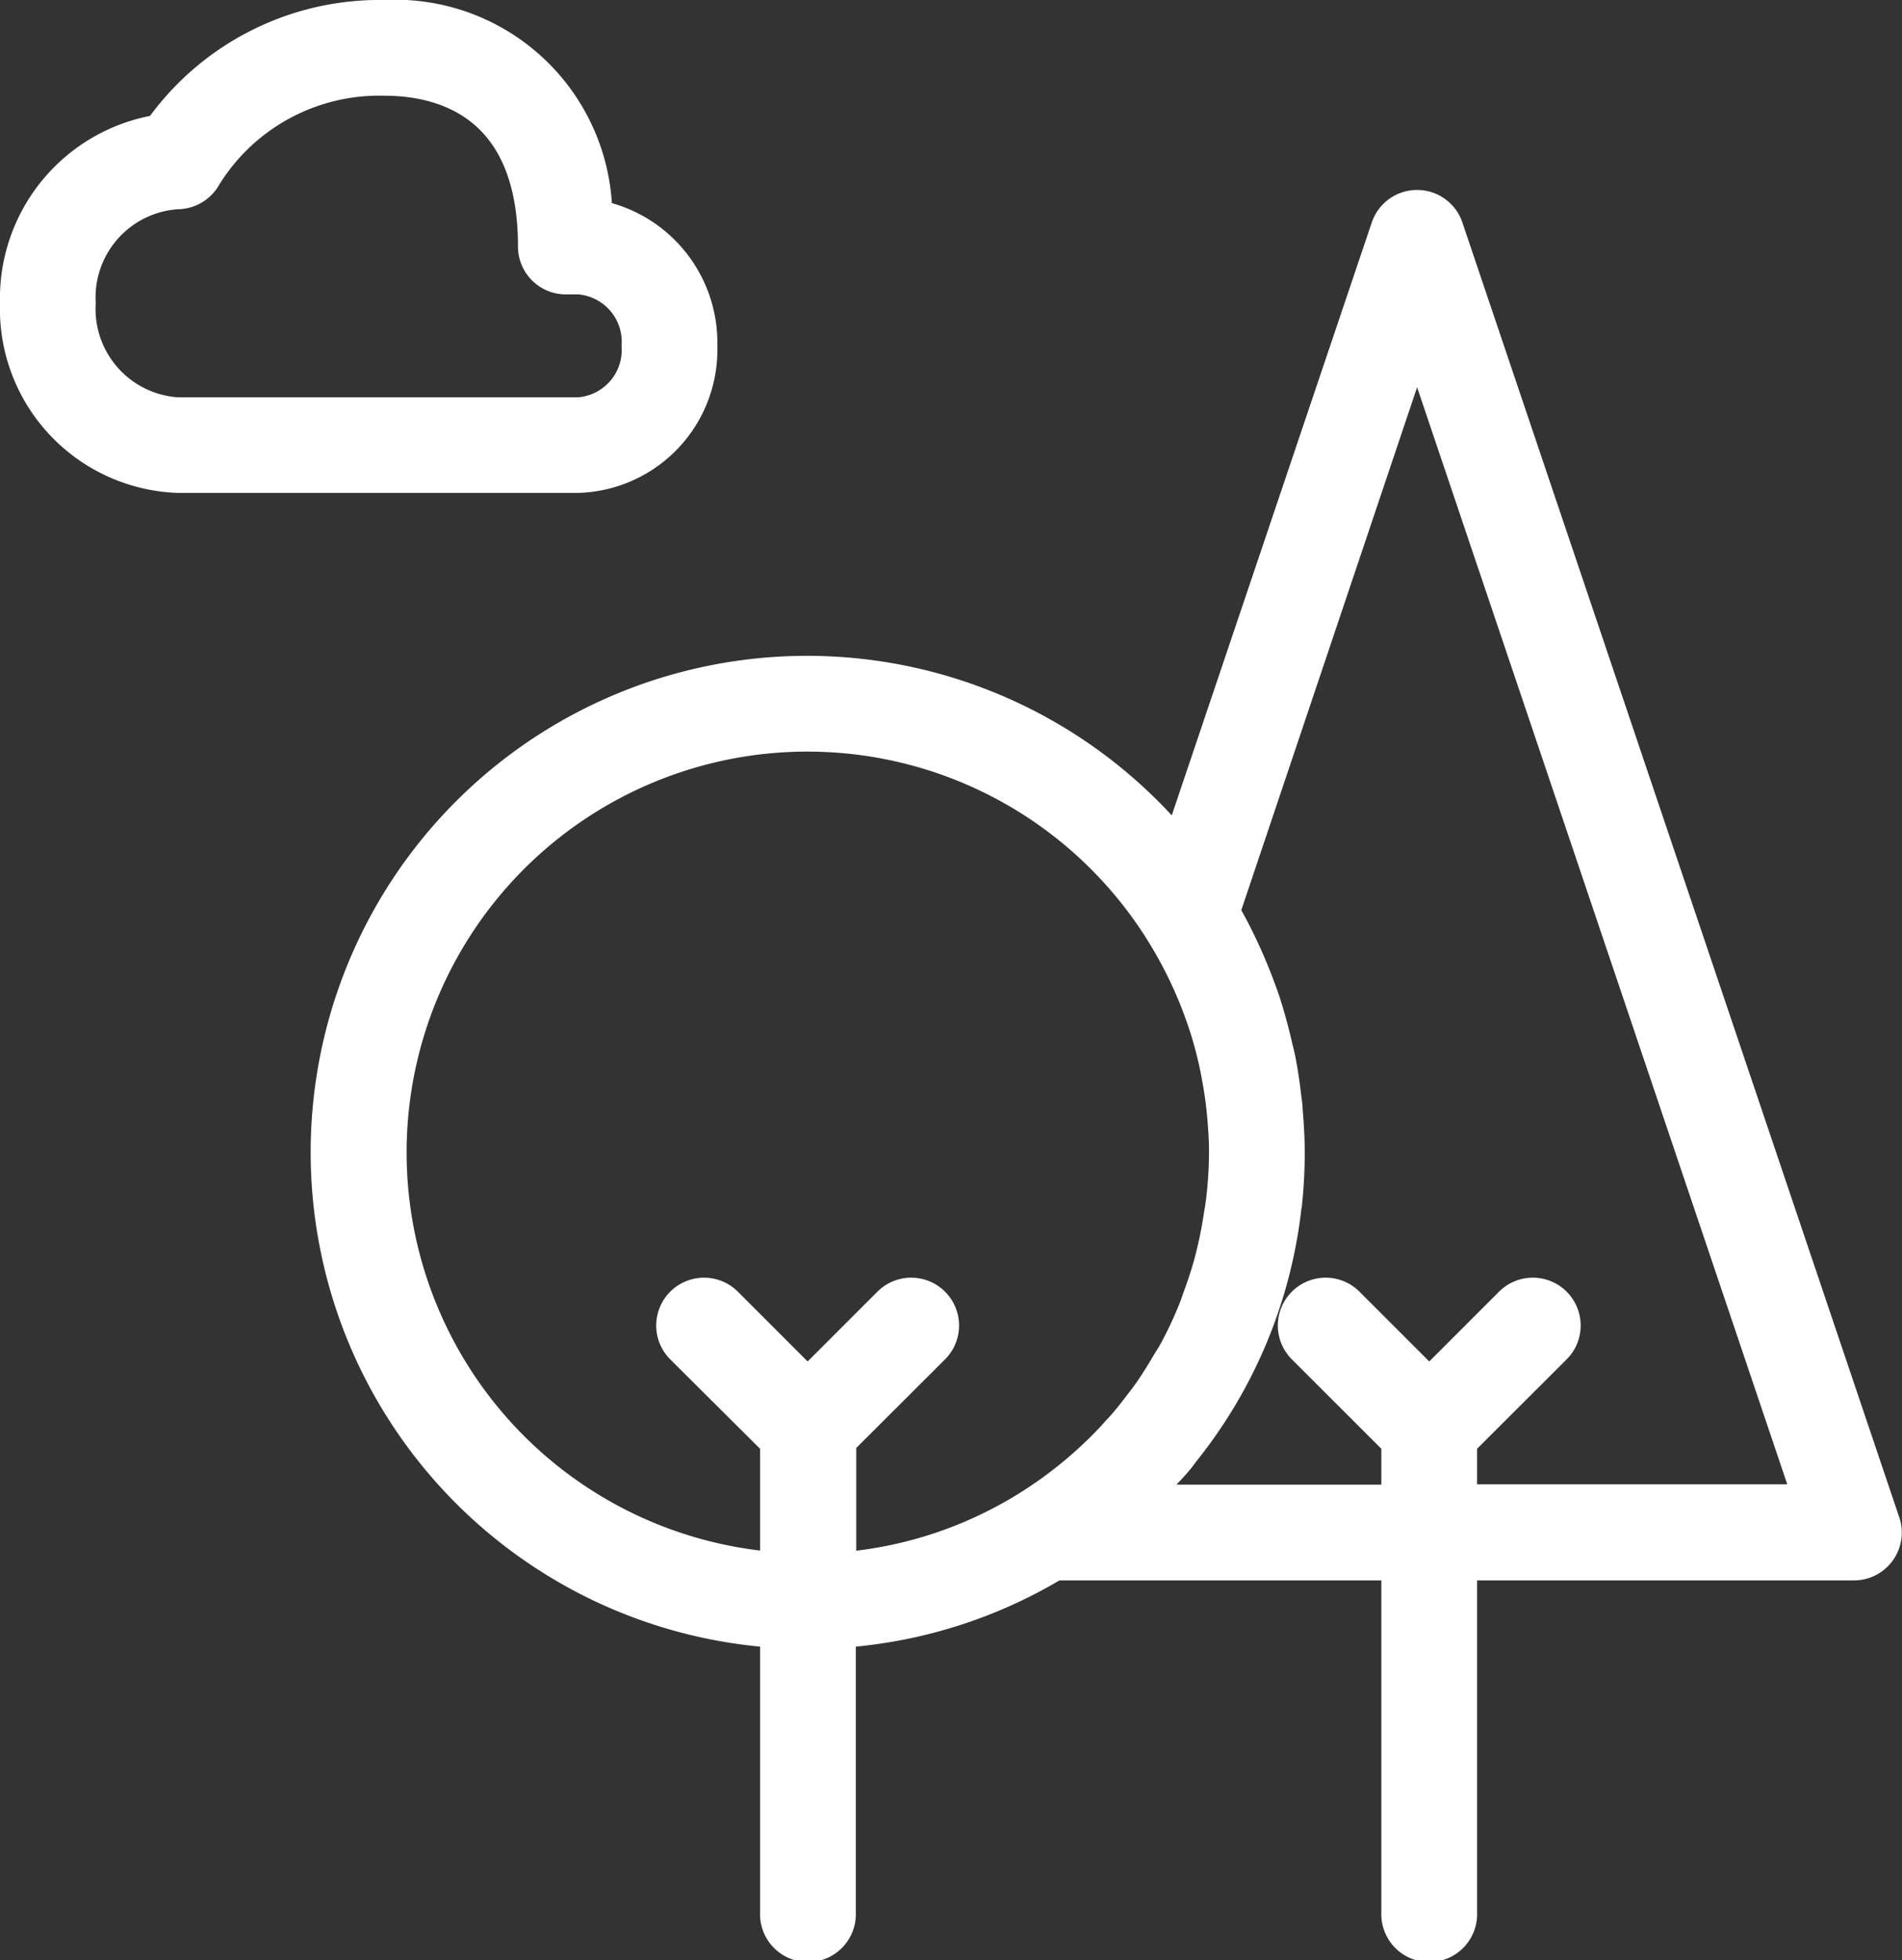
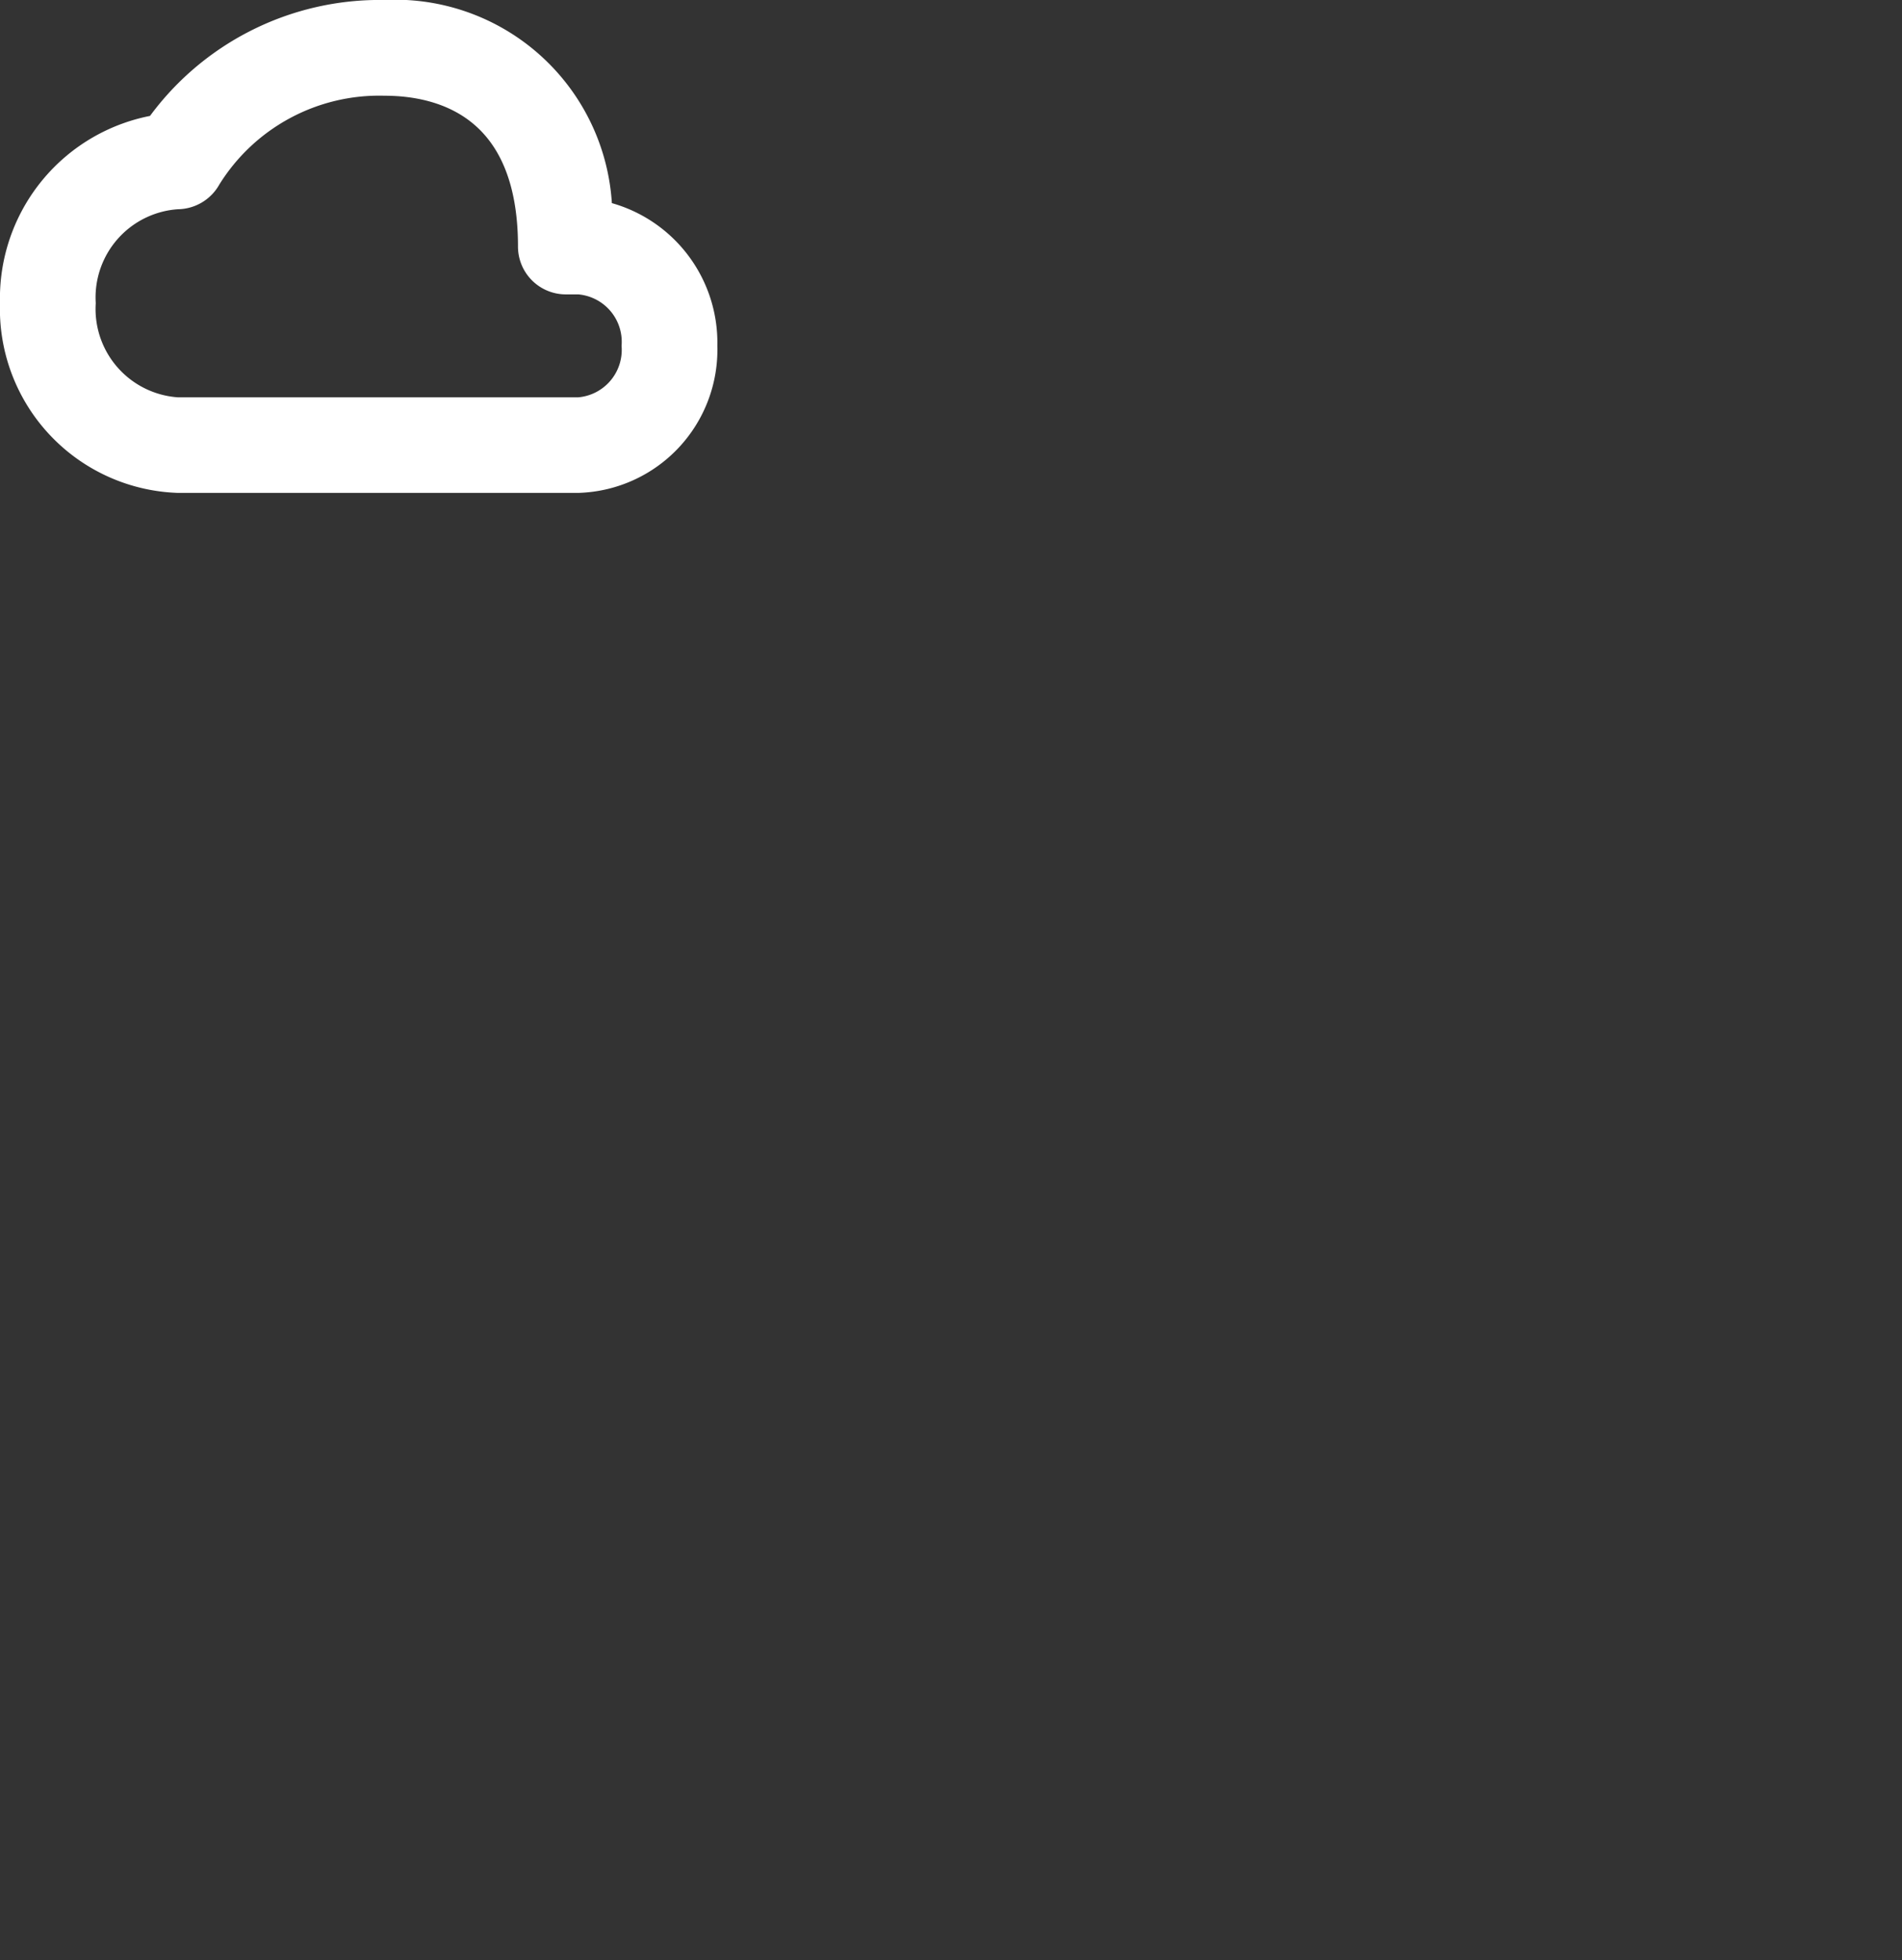
<svg xmlns="http://www.w3.org/2000/svg" width="21.4" height="22.054" viewBox="0 0 21.4 22.054">
  <rect x="0" y="0" width="21.4" height="22.054" fill="#333333" stroke="none" />
  <defs>
    <style>.a{fill:#fff;stroke:#fff;stroke-width:0.3px;}</style>
  </defs>
  <g transform="translate(-0.695 0.15)">
-     <path class="a" d="M27.425,20.331,22.51,5.765a.388.388,0,0,0-.736,0l-2.333,6.915A5.436,5.436,0,1,0,14.9,21.6v3.128a.389.389,0,1,0,.777,0V21.6a5.4,5.4,0,0,0,2.4-.757H21.89v3.885a.389.389,0,1,0,.777,0V20.843h4.39a.388.388,0,0,0,.368-.513ZM15.673,19.45,16.725,18.4a.388.388,0,0,0-.549-.549l-.891.891-.891-.891a.388.388,0,0,0-.549.549L14.9,19.45v1.373a4.66,4.66,0,1,1,4.38-7.04,4.735,4.735,0,0,1,.362.741c.017.045.034.091.05.137.025.071.049.143.07.216.026.089.049.179.07.27.015.066.028.132.04.2.017.095.033.19.044.286.005.044.01.089.014.134.012.137.021.275.021.415a4.679,4.679,0,0,1-.035.544c-.007.058-.017.114-.026.171-.019.121-.041.242-.069.36q-.023.1-.049.192c-.032.113-.069.224-.109.333-.021.058-.04.118-.064.175a4.52,4.52,0,0,1-.215.453c-.025.045-.054.088-.08.132-.063.108-.13.214-.2.316-.037.052-.075.1-.114.152-.076.1-.156.2-.241.289-.033.037-.065.073-.1.109a4.736,4.736,0,0,1-.867.709,4.625,4.625,0,0,1-2.1.708V19.45Zm6.994.616V19.45L23.719,18.4a.388.388,0,0,0-.549-.549l-.891.891-.891-.891a.388.388,0,0,0-.549.549L21.89,19.45v.616h-2.8l.017-.018c.067-.066.128-.136.192-.206s.123-.129.18-.2c.023-.027.042-.057.064-.084a5.386,5.386,0,0,0,1.151-2.786c0-.013,0-.026.006-.039a5.475,5.475,0,0,0,.028-.555c0-.162-.01-.324-.024-.484,0-.045-.008-.091-.014-.135-.017-.148-.038-.295-.067-.44-.01-.053-.025-.1-.037-.158-.022-.093-.045-.186-.071-.277-.02-.071-.041-.142-.064-.212s-.056-.158-.086-.236q-.069-.179-.149-.351c-.025-.054-.051-.107-.077-.16-.04-.079-.082-.158-.126-.235l-.012-.023L22.142,7.1l4.374,12.962H22.667Z" transform="translate(-5.503 -3.363)" />
    <path class="a" d="M8.616,3.74A1.482,1.482,0,0,0,7.434,2.254,2.293,2.293,0,0,0,5.022,0,3.06,3.06,0,0,0,2.469,1.291,1.942,1.942,0,0,0,.845,3.261,1.921,1.921,0,0,0,2.691,5.245H7.207A1.461,1.461,0,0,0,8.616,3.74ZM1.622,3.261A1.145,1.145,0,0,1,2.691,2.054a.393.393,0,0,0,.343-.205A2.268,2.268,0,0,1,5.022.777c.617,0,1.651.24,1.651,1.846a.388.388,0,0,0,.389.389h.146a.686.686,0,0,1,.631.729.686.686,0,0,1-.631.729H2.691A1.146,1.146,0,0,1,1.622,3.261Z" transform="translate(0)" />
  </g>
</svg>